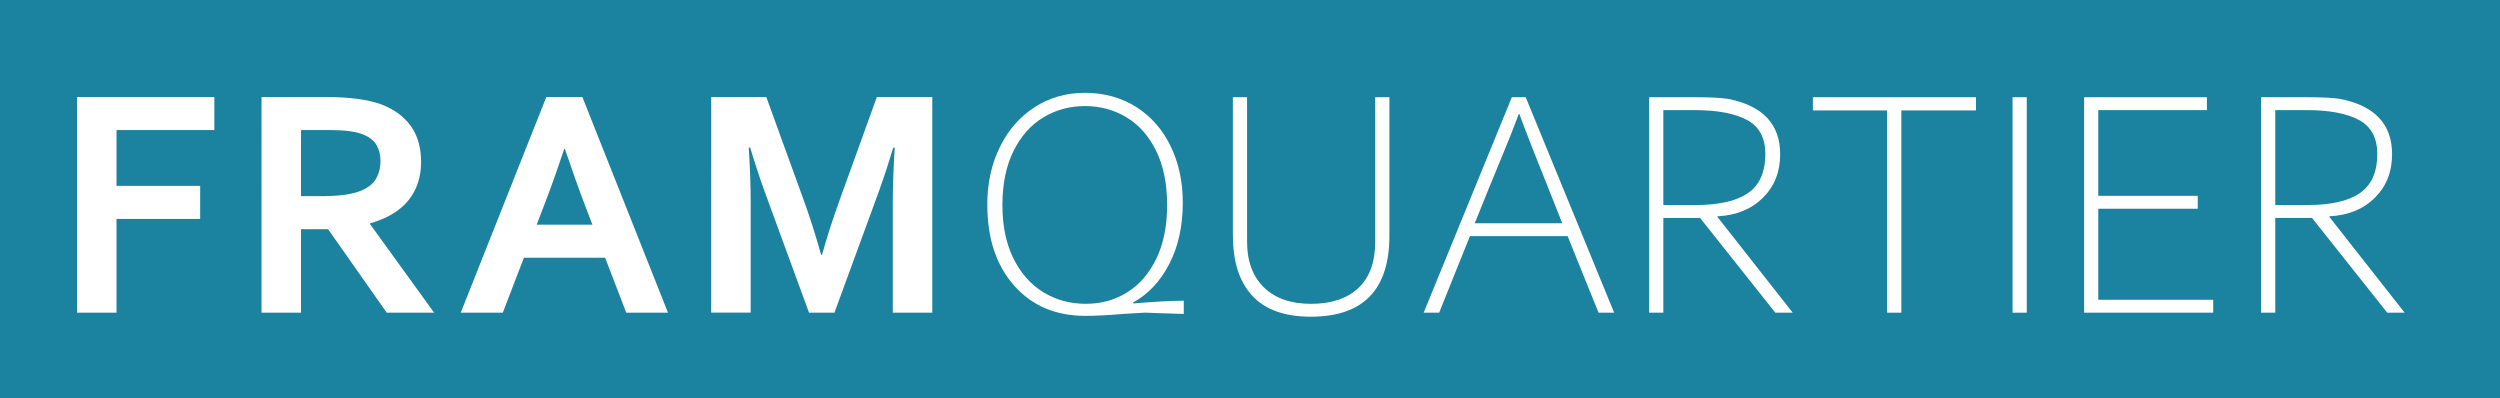
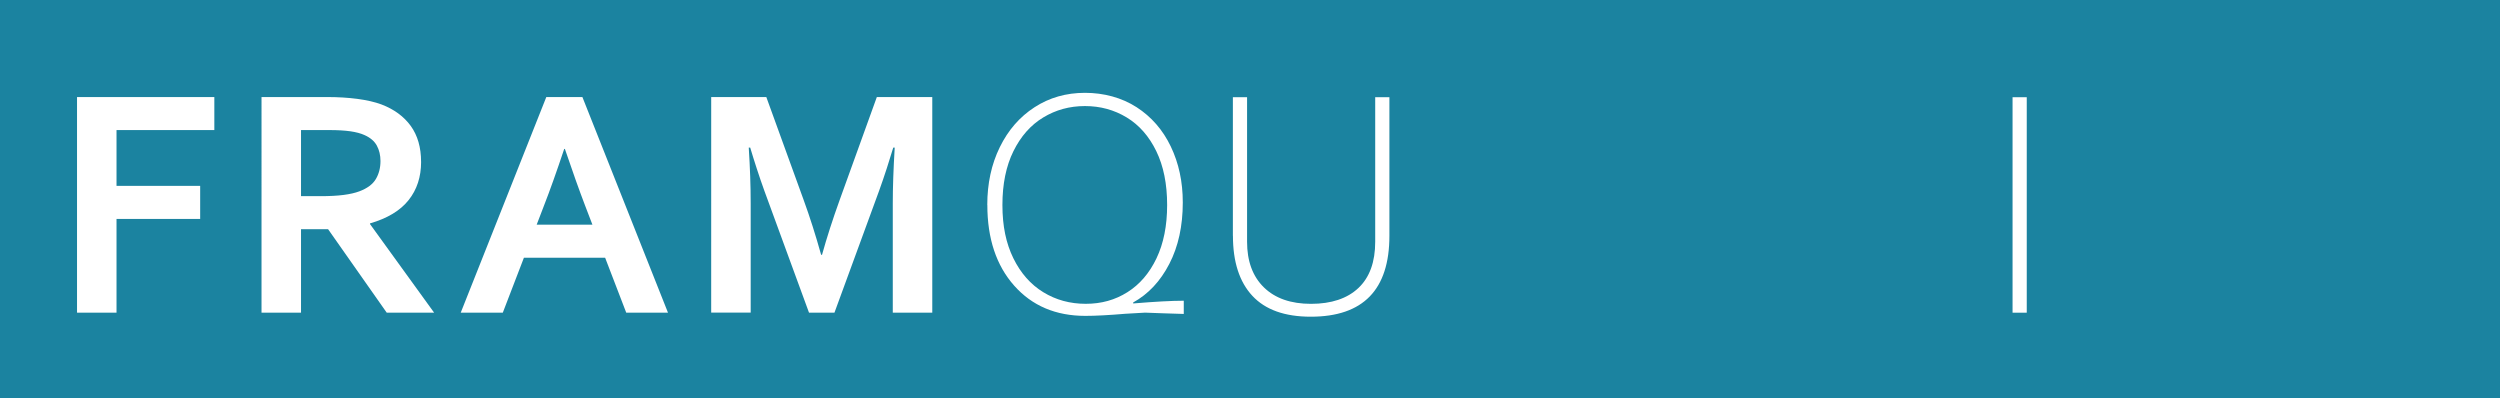
<svg xmlns="http://www.w3.org/2000/svg" id="Ebene_1" viewBox="0 0 841.89 134.03">
  <defs>
    <style>.cls-1{fill:#1b83a0;}.cls-2{fill:#fff;}</style>
  </defs>
  <rect class="cls-1" width="841.89" height="134.03" />
  <path class="cls-2" d="m39.24,105.3h-13.3V32.68h46.24v11.13h-32.94v18.78h28.17v11.13h-28.17v31.59Z" />
  <path class="cls-2" d="m141.81,54.5c0,5.07-1.4,9.36-4.21,12.89-2.8,3.53-7.14,6.14-13,7.84v.22l21.6,29.85h-15.96l-19.75-28.11h-9.12v28.11h-13.3V32.68h22.09c3.65,0,7.06.21,10.2.62,3.15.42,5.84,1.04,8.09,1.87,4.27,1.63,7.56,4.04,9.88,7.25,2.31,3.2,3.47,7.23,3.47,12.08Zm-33.87,11.56c3.04,0,5.62-.14,7.73-.41,2.12-.27,3.9-.68,5.35-1.22,2.68-1.01,4.53-2.4,5.56-4.15,1.03-1.75,1.55-3.77,1.55-6.05,0-1.95-.41-3.68-1.22-5.18-.81-1.5-2.2-2.69-4.15-3.56-1.27-.58-2.86-1-4.78-1.28-1.92-.27-4.29-.41-7.11-.41h-9.5v22.25h6.57Z" />
  <path class="cls-2" d="m203.78,86.79h-27.35l-7.11,18.51h-14.17l28.82-72.61h12.16l28.82,72.61h-14.06l-7.11-18.51Zm-13.78-36.63c-2.54,7.6-4.8,13.94-6.79,19.04l-2.48,6.46h18.77l-2.48-6.46c-1.97-5.15-4.23-11.49-6.79-19.04h-.22Z" />
  <path class="cls-2" d="m276.82,85.81c1.59-5.72,3.56-11.85,5.92-18.4l12.54-34.73h18.67v72.61h-13.3v-36.8c0-5.39.22-11.65.65-18.78h-.49c-.62,2.06-1.34,4.38-2.17,6.95-.83,2.57-1.7,5.1-2.6,7.6l-15.03,41.03h-8.57l-15.03-41.03c-.9-2.5-1.77-5.03-2.6-7.6-.83-2.57-1.56-4.88-2.17-6.95h-.49c.43,6.69.65,12.94.65,18.72v36.85h-13.3V32.68h18.56l12.54,34.57c2.1,5.75,4.07,11.94,5.92,18.56h.33Z" />
  <path class="cls-2" d="m332.47,69.04c0-7.24,1.4-13.72,4.21-19.46,2.8-5.73,6.7-10.22,11.7-13.46,4.99-3.24,10.66-4.86,16.99-4.86s12.37,1.61,17.37,4.83c4.99,3.22,8.84,7.63,11.53,13.24,2.69,5.61,4.04,11.89,4.04,18.83,0,7.96-1.51,14.86-4.53,20.7-3.02,5.84-7.08,10.18-12.18,13v.33c7.31-.61,12.99-.92,17.04-.92v4.45l-7-.22-6.02-.22-6.62.38c-5.57.47-10.08.71-13.51.71-9.95,0-17.94-3.39-23.96-10.18-6.02-6.78-9.04-15.84-9.04-27.16Zm60.57,0c0-7.09-1.22-13.14-3.66-18.15-2.44-5.01-5.76-8.79-9.96-11.34-4.2-2.55-8.88-3.83-14.06-3.83s-9.81,1.28-14.03,3.83c-4.22,2.55-7.56,6.33-10.04,11.34-2.48,5.01-3.72,11.06-3.72,18.15s1.23,12.93,3.69,17.94c2.46,5.01,5.82,8.82,10.07,11.42,4.25,2.61,9.02,3.91,14.3,3.91s9.89-1.3,14.03-3.91c4.14-2.6,7.41-6.41,9.8-11.42,2.39-5.01,3.58-10.99,3.58-17.94Z" />
  <path class="cls-2" d="m415.18,79.41v-46.67h4.78v48.68c0,6.55,1.89,11.67,5.67,15.36s9.07,5.54,15.88,5.54,12.19-1.78,15.96-5.35c3.76-3.56,5.64-8.75,5.64-15.55v-48.68h4.78v46.67c0,18.16-8.83,27.24-26.48,27.24-8.76,0-15.31-2.34-19.67-7.03s-6.54-11.42-6.54-20.22Z" />
-   <path class="cls-2" d="m479.43,105.3l29.69-72.56h4.67l29.79,72.56h-5.26l-10.42-25.78h-32.89l-10.37,25.78h-5.21Zm46.67-30.12l-2.77-7c-6.04-15.01-9.93-24.95-11.67-29.79h-.22c-1.48,4.12-3.93,10.26-7.33,18.4-1.05,2.5-3.55,8.63-7.49,18.4h29.47Z" />
-   <path class="cls-2" d="m571.26,32.74c4.52,0,8.05.18,10.58.54,11.76,2.28,17.64,8.5,17.64,18.67,0,5.93-1.94,10.82-5.81,14.65-3.87,3.84-8.97,5.92-15.3,6.24v.22l25.34,32.24h-5.86l-25.34-31.91h-12.37v31.91h-4.78V32.74h15.9Zm23.23,19.1c0-5.43-2.06-9.24-6.19-11.45-4.12-2.21-9.99-3.31-17.58-3.31h-10.58v31.97h10.8c7.89,0,13.79-1.34,17.69-4.02,3.91-2.68,5.86-7.07,5.86-13.19Z" />
-   <path class="cls-2" d="m635.52,37.19h-25.02v-4.45h54.92v4.45h-25.13v68.11h-4.78V37.19Z" />
  <path class="cls-2" d="m677.74,32.74h4.78v72.56h-4.78V32.74Z" />
-   <path class="cls-2" d="m701.84,32.74h41.35v4.34h-36.58v28.87h33.49v4.34h-33.49v30.66h38.7v4.34h-43.47V32.74Z" />
-   <path class="cls-2" d="m777.33,32.74c4.52,0,8.05.18,10.58.54,11.76,2.28,17.64,8.5,17.64,18.67,0,5.93-1.94,10.82-5.81,14.65-3.87,3.84-8.97,5.92-15.3,6.24v.22l25.34,32.24h-5.86l-25.34-31.91h-12.37v31.91h-4.78V32.74h15.9Zm23.23,19.1c0-5.43-2.06-9.24-6.19-11.45-4.12-2.21-9.99-3.31-17.58-3.31h-10.58v31.97h10.8c7.89,0,13.79-1.34,17.69-4.02,3.91-2.68,5.86-7.07,5.86-13.19Z" />
</svg>